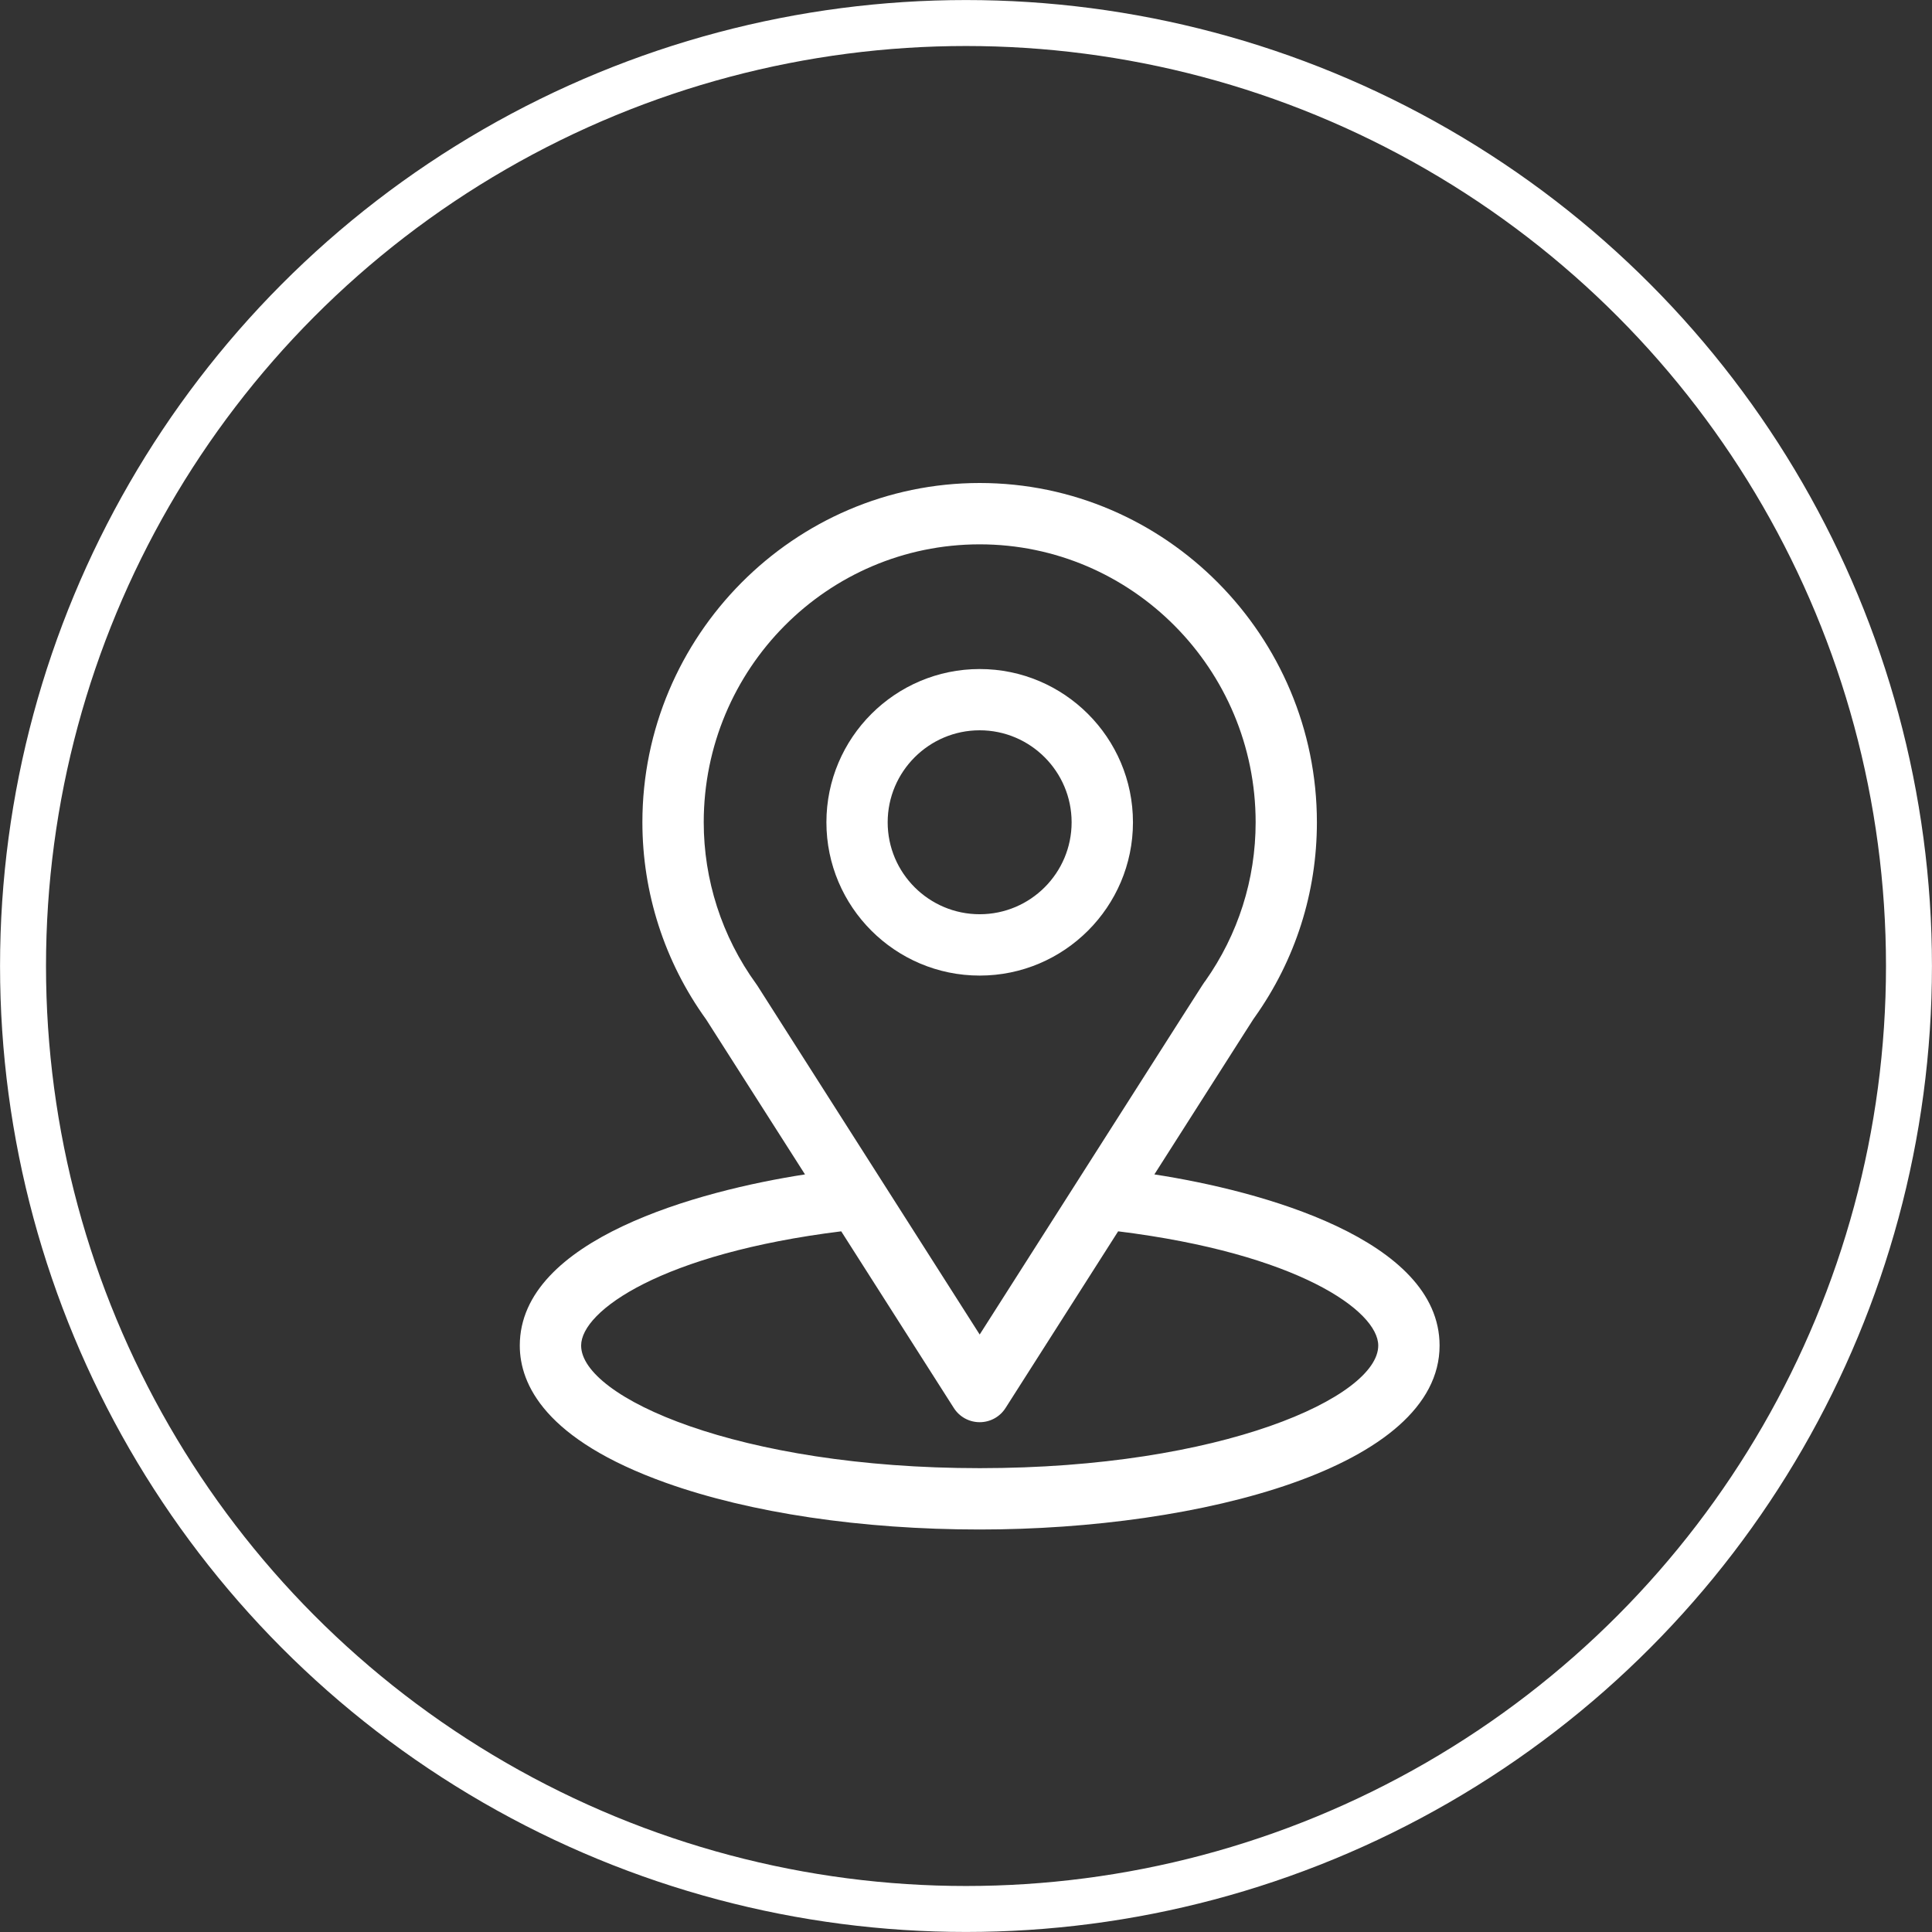
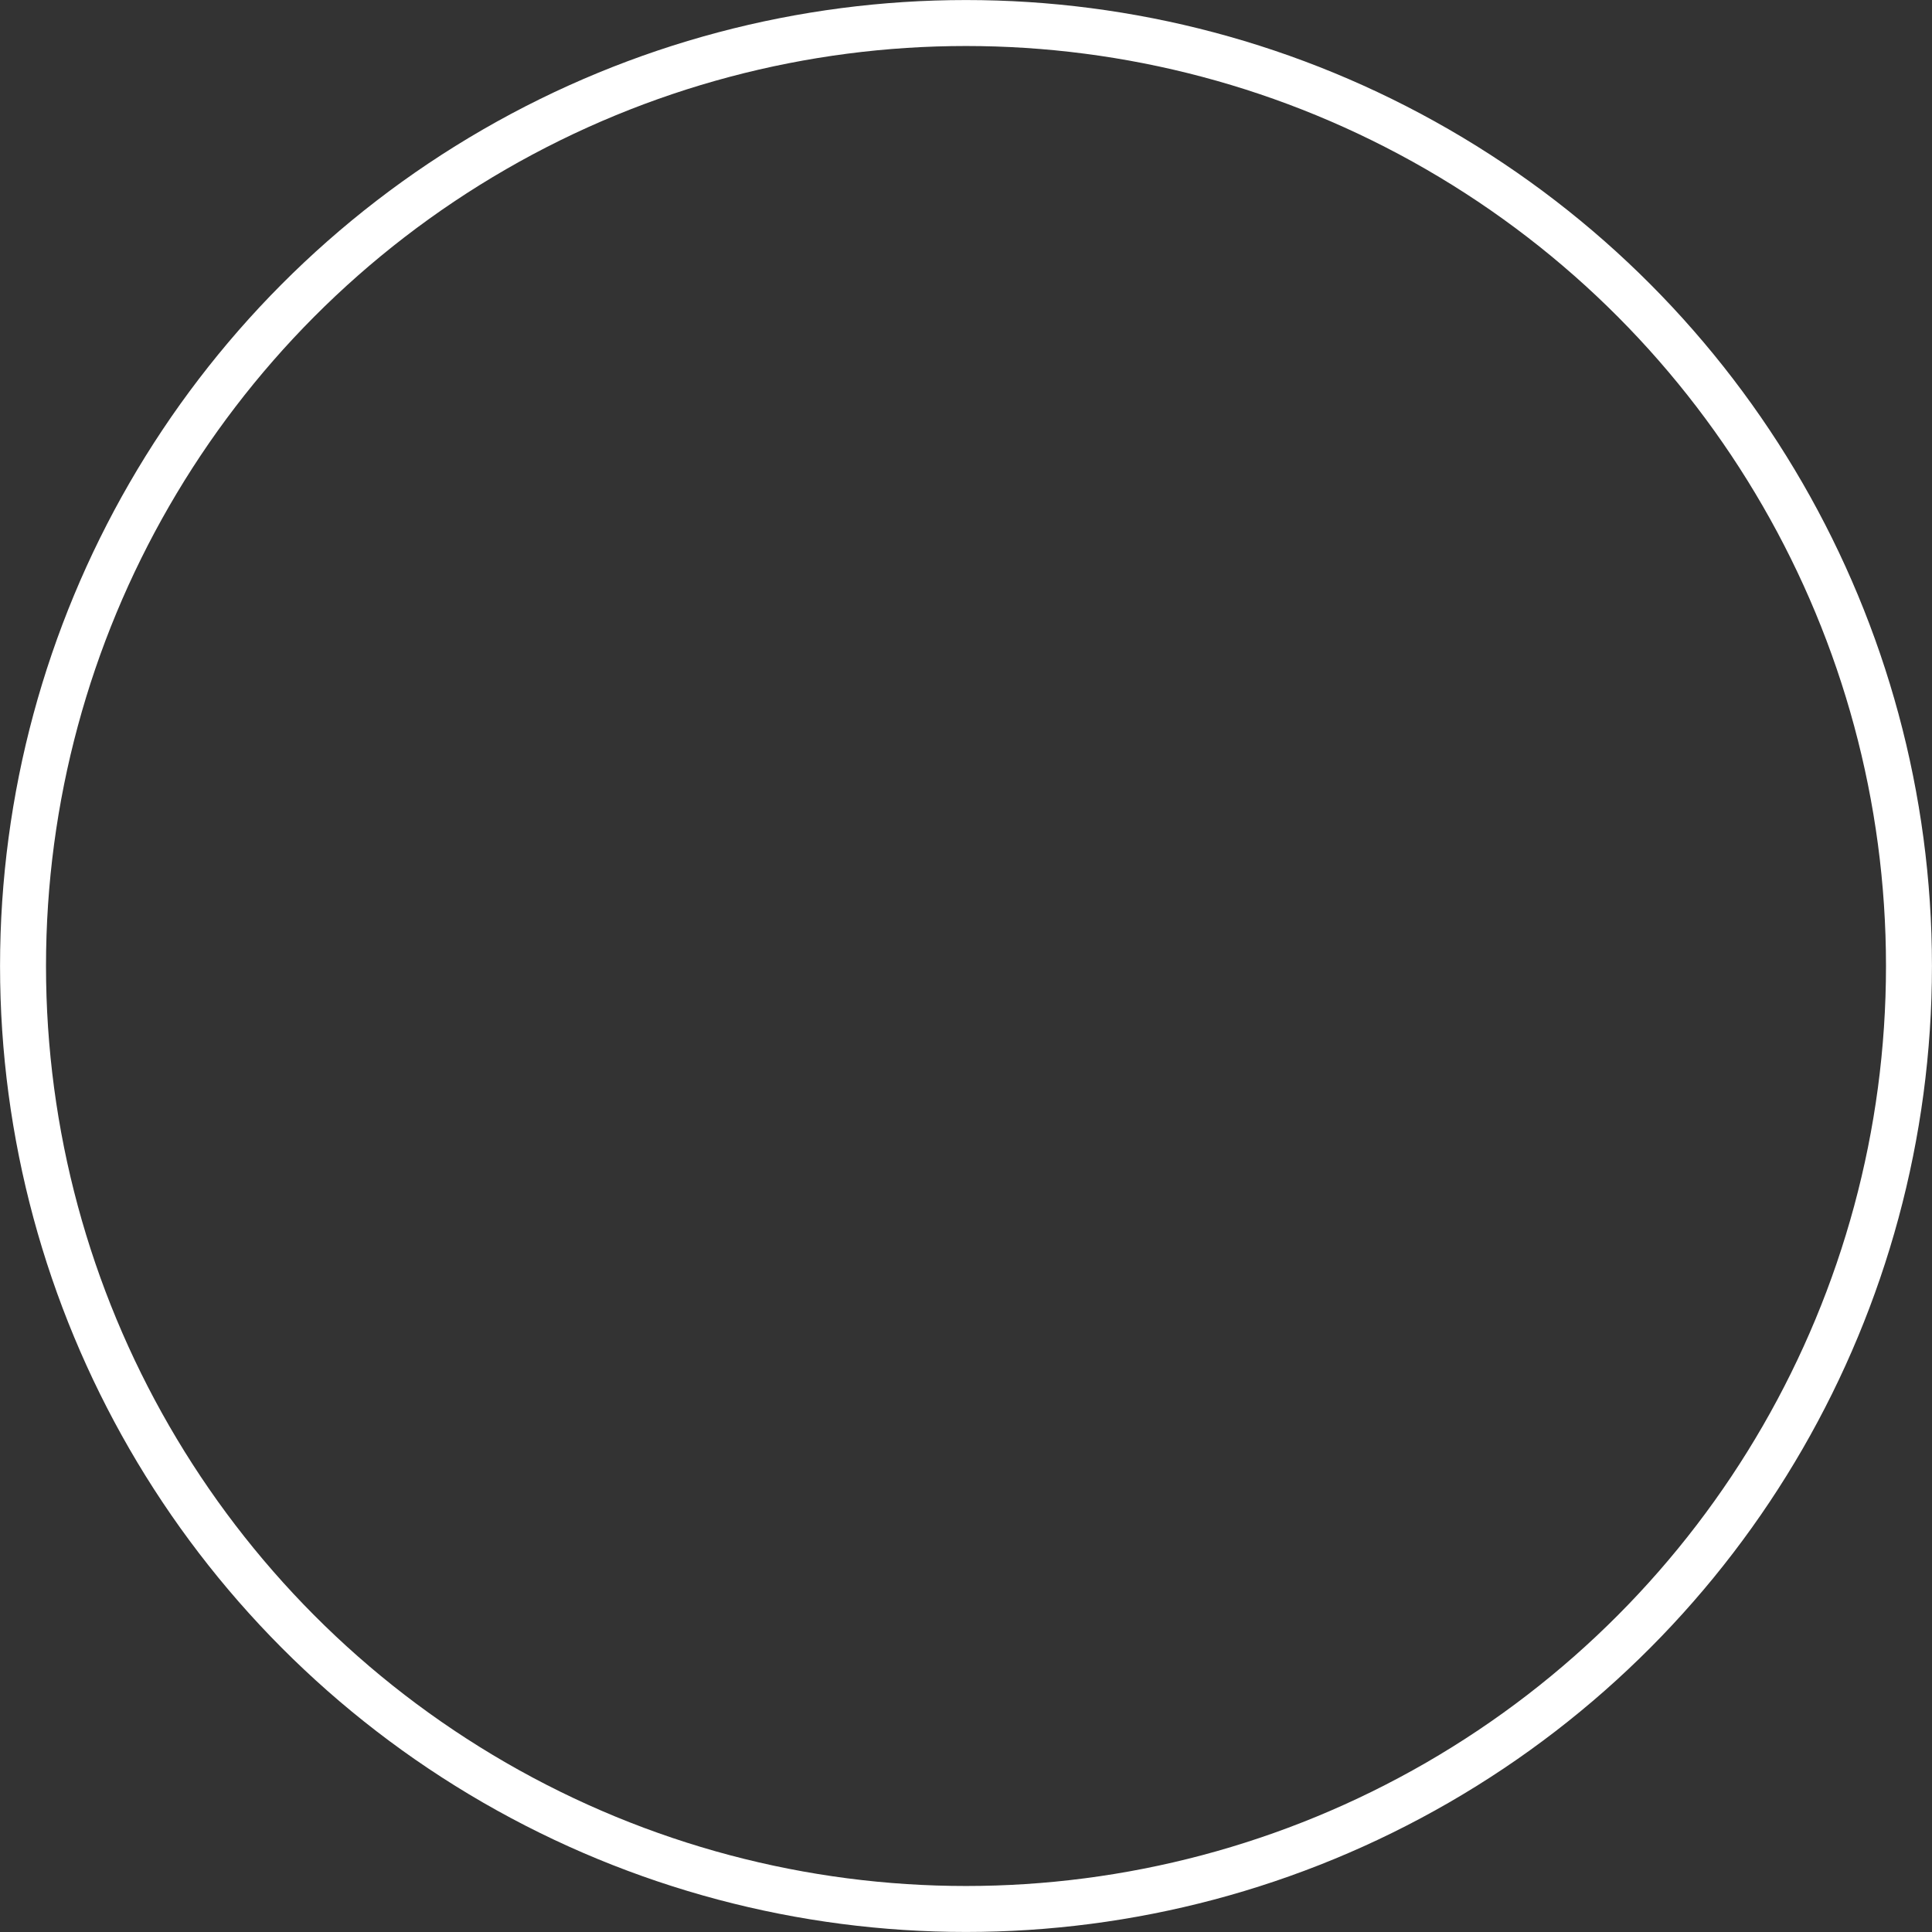
<svg xmlns="http://www.w3.org/2000/svg" width="24" height="24" viewBox="0 0 24 24" fill="none">
  <rect x="0" y="0" width="24" height="24" fill="#333333" stroke="none" />
  <circle cx="12" cy="12" r="11.714" transform="matrix(-1 0 0 1 24 0)" stroke="white" stroke-width="0.571" />
-   <path d="M14.34 14.589C15.724 12.418 15.55 12.689 15.589 12.633C16.093 11.922 16.359 11.086 16.359 10.215C16.359 7.904 14.484 6 12.17 6C9.863 6 7.98 7.9 7.98 10.215C7.98 11.086 8.252 11.944 8.772 12.664L10 14.589C8.688 14.791 6.457 15.392 6.457 16.715C6.457 17.197 6.772 17.884 8.272 18.42C9.319 18.794 10.703 19 12.17 19C14.913 19 17.883 18.226 17.883 16.715C17.883 15.392 15.655 14.791 14.34 14.589ZM9.409 12.245C9.404 12.238 9.4 12.232 9.396 12.226C8.963 11.63 8.742 10.924 8.742 10.215C8.742 8.31 10.276 6.762 12.17 6.762C14.06 6.762 15.598 8.311 15.598 10.215C15.598 10.925 15.381 11.607 14.972 12.187C14.935 12.235 15.127 11.938 12.17 16.578L9.409 12.245ZM12.17 18.238C9.174 18.238 7.219 17.358 7.219 16.715C7.219 16.283 8.223 15.572 10.45 15.296L11.849 17.491C11.919 17.601 12.04 17.667 12.17 17.667C12.3 17.667 12.421 17.601 12.491 17.491L13.89 15.296C16.116 15.572 17.121 16.283 17.121 16.715C17.121 17.352 15.184 18.238 12.17 18.238Z" fill="white" />
-   <path d="M12.17 8.311C11.12 8.311 10.266 9.165 10.266 10.215C10.266 11.265 11.12 12.119 12.17 12.119C13.22 12.119 14.074 11.265 14.074 10.215C14.074 9.165 13.22 8.311 12.17 8.311ZM12.17 11.357C11.54 11.357 11.027 10.845 11.027 10.215C11.027 9.585 11.54 9.072 12.17 9.072C12.8 9.072 13.312 9.585 13.312 10.215C13.312 10.845 12.8 11.357 12.17 11.357Z" fill="white" />
</svg>